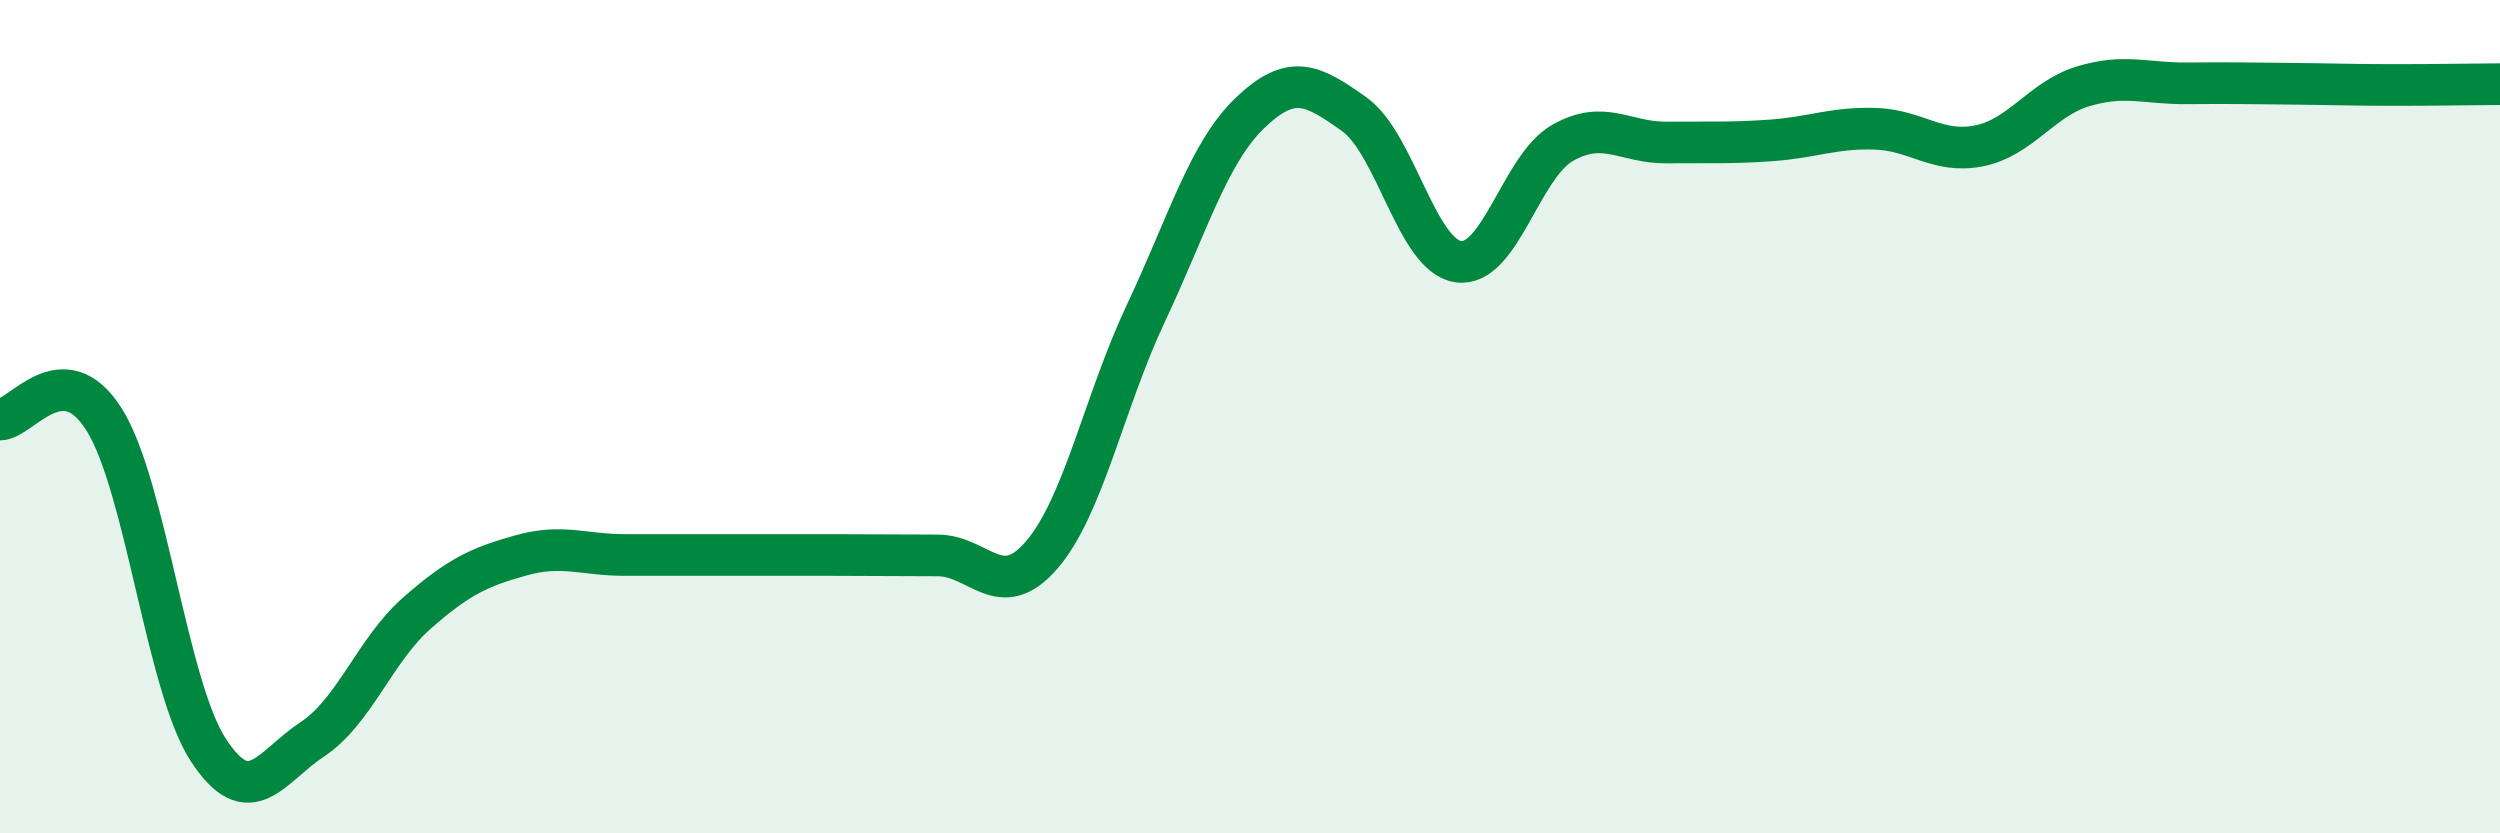
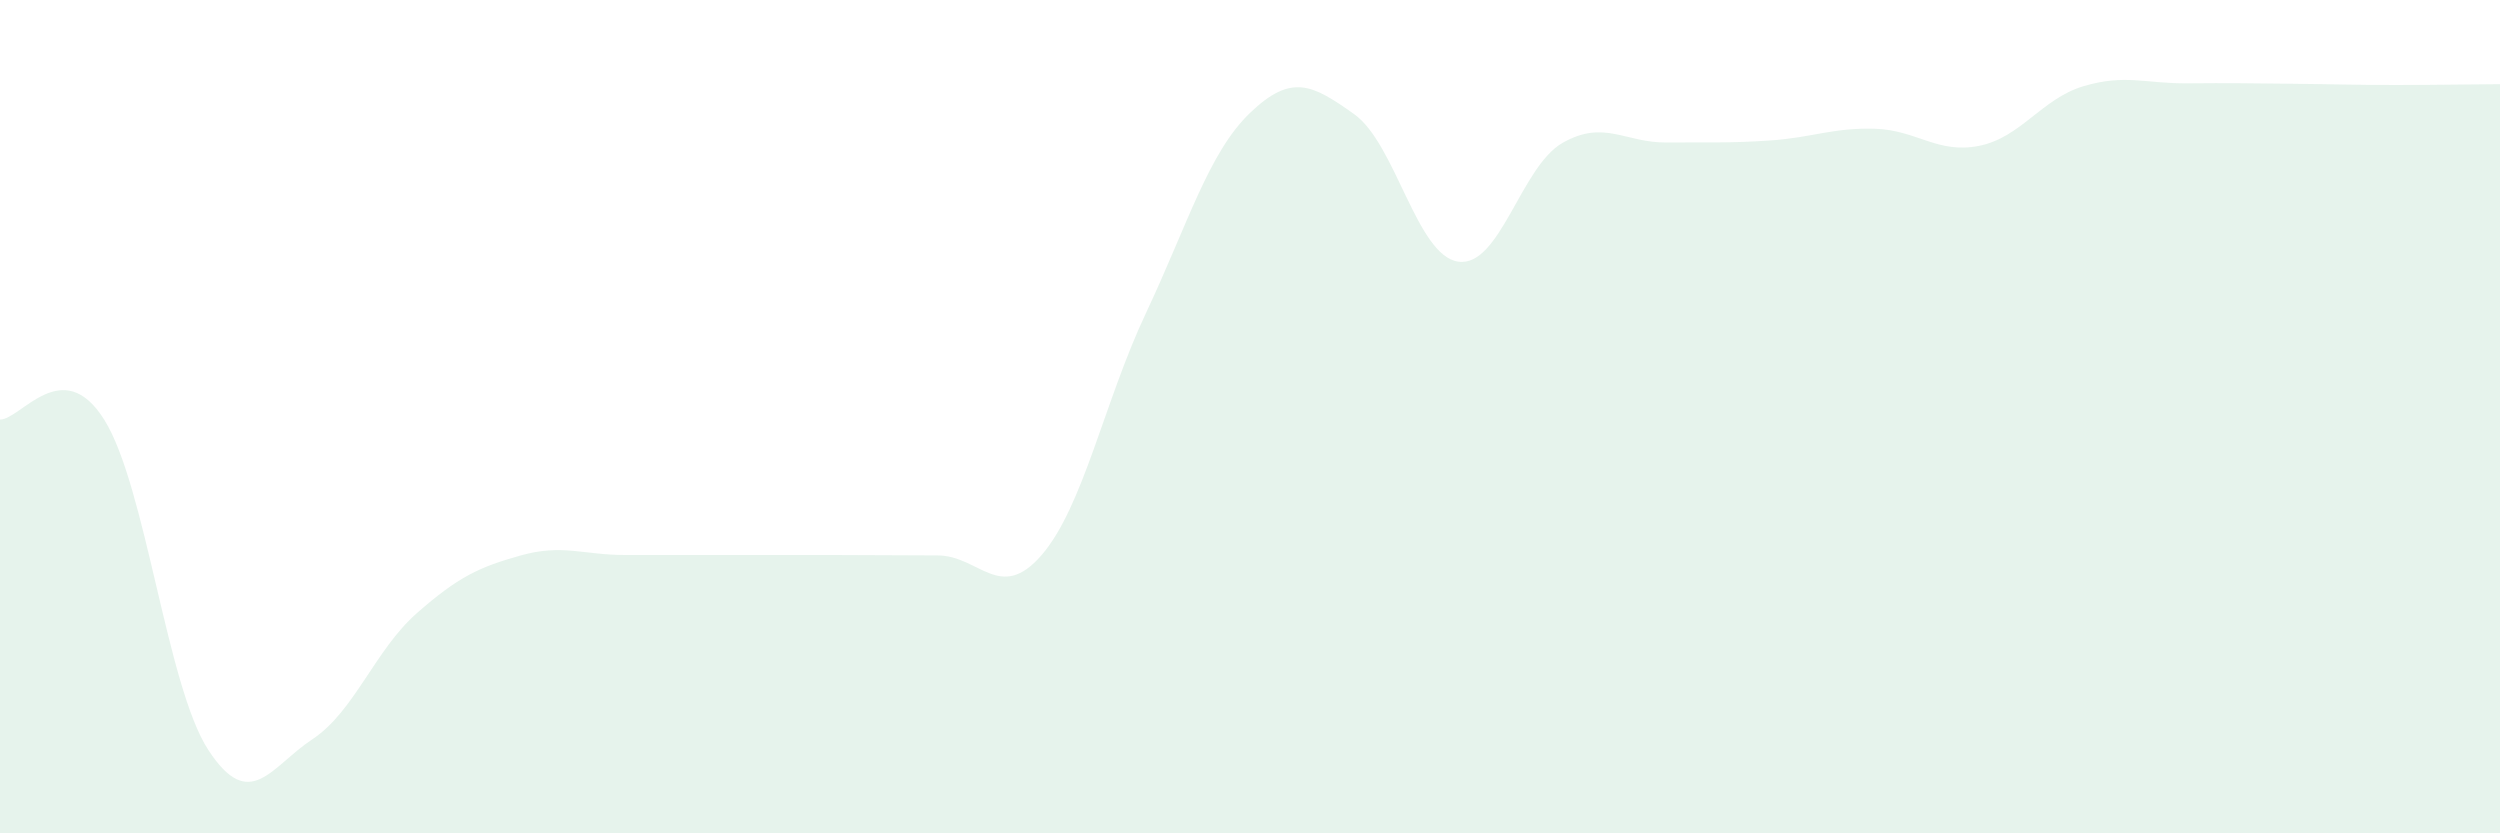
<svg xmlns="http://www.w3.org/2000/svg" width="60" height="20" viewBox="0 0 60 20">
  <path d="M 0,10.07 C 0.5,10.07 1.5,8.48 2.5,10.07 C 3.5,11.66 4,16.47 5,18 C 6,19.53 6.5,18.4 7.5,17.74 C 8.5,17.08 9,15.6 10,14.72 C 11,13.84 11.5,13.61 12.5,13.33 C 13.5,13.05 14,13.32 15,13.32 C 16,13.32 16.5,13.32 17.5,13.32 C 18.5,13.32 19,13.32 20,13.32 C 21,13.32 21.5,13.33 22.5,13.33 C 23.5,13.33 24,14.48 25,13.32 C 26,12.16 26.5,9.64 27.5,7.52 C 28.5,5.4 29,3.67 30,2.71 C 31,1.75 31.5,2.03 32.5,2.74 C 33.5,3.45 34,6.14 35,6.28 C 36,6.42 36.5,4 37.5,3.43 C 38.5,2.86 39,3.43 40,3.42 C 41,3.41 41.5,3.44 42.5,3.37 C 43.5,3.3 44,3.06 45,3.09 C 46,3.12 46.5,3.7 47.5,3.5 C 48.5,3.3 49,2.37 50,2.07 C 51,1.77 51.5,2.01 52.5,2 C 53.5,1.99 54,2 55,2.01 C 56,2.02 56.5,2.04 57.5,2.04 C 58.5,2.04 59.5,2.02 60,2.02L60 20L0 20Z" fill="#008740" opacity="0.1" stroke-linecap="round" stroke-linejoin="round" />
-   <path d="M 0,10.07 C 0.5,10.07 1.5,8.48 2.5,10.07 C 3.5,11.66 4,16.47 5,18 C 6,19.53 6.5,18.4 7.5,17.74 C 8.5,17.08 9,15.6 10,14.72 C 11,13.84 11.5,13.61 12.5,13.33 C 13.5,13.05 14,13.32 15,13.32 C 16,13.32 16.5,13.32 17.5,13.32 C 18.5,13.32 19,13.32 20,13.32 C 21,13.32 21.5,13.33 22.5,13.33 C 23.5,13.33 24,14.48 25,13.32 C 26,12.16 26.5,9.64 27.5,7.52 C 28.5,5.4 29,3.67 30,2.71 C 31,1.75 31.5,2.03 32.5,2.74 C 33.5,3.45 34,6.14 35,6.28 C 36,6.42 36.5,4 37.5,3.43 C 38.5,2.86 39,3.43 40,3.42 C 41,3.41 41.5,3.44 42.5,3.37 C 43.5,3.3 44,3.06 45,3.09 C 46,3.12 46.5,3.7 47.5,3.5 C 48.5,3.3 49,2.37 50,2.07 C 51,1.77 51.5,2.01 52.5,2 C 53.5,1.99 54,2 55,2.01 C 56,2.02 56.5,2.04 57.5,2.04 C 58.5,2.04 59.5,2.02 60,2.02" stroke="#008740" stroke-width="1" fill="none" stroke-linecap="round" stroke-linejoin="round" />
</svg>